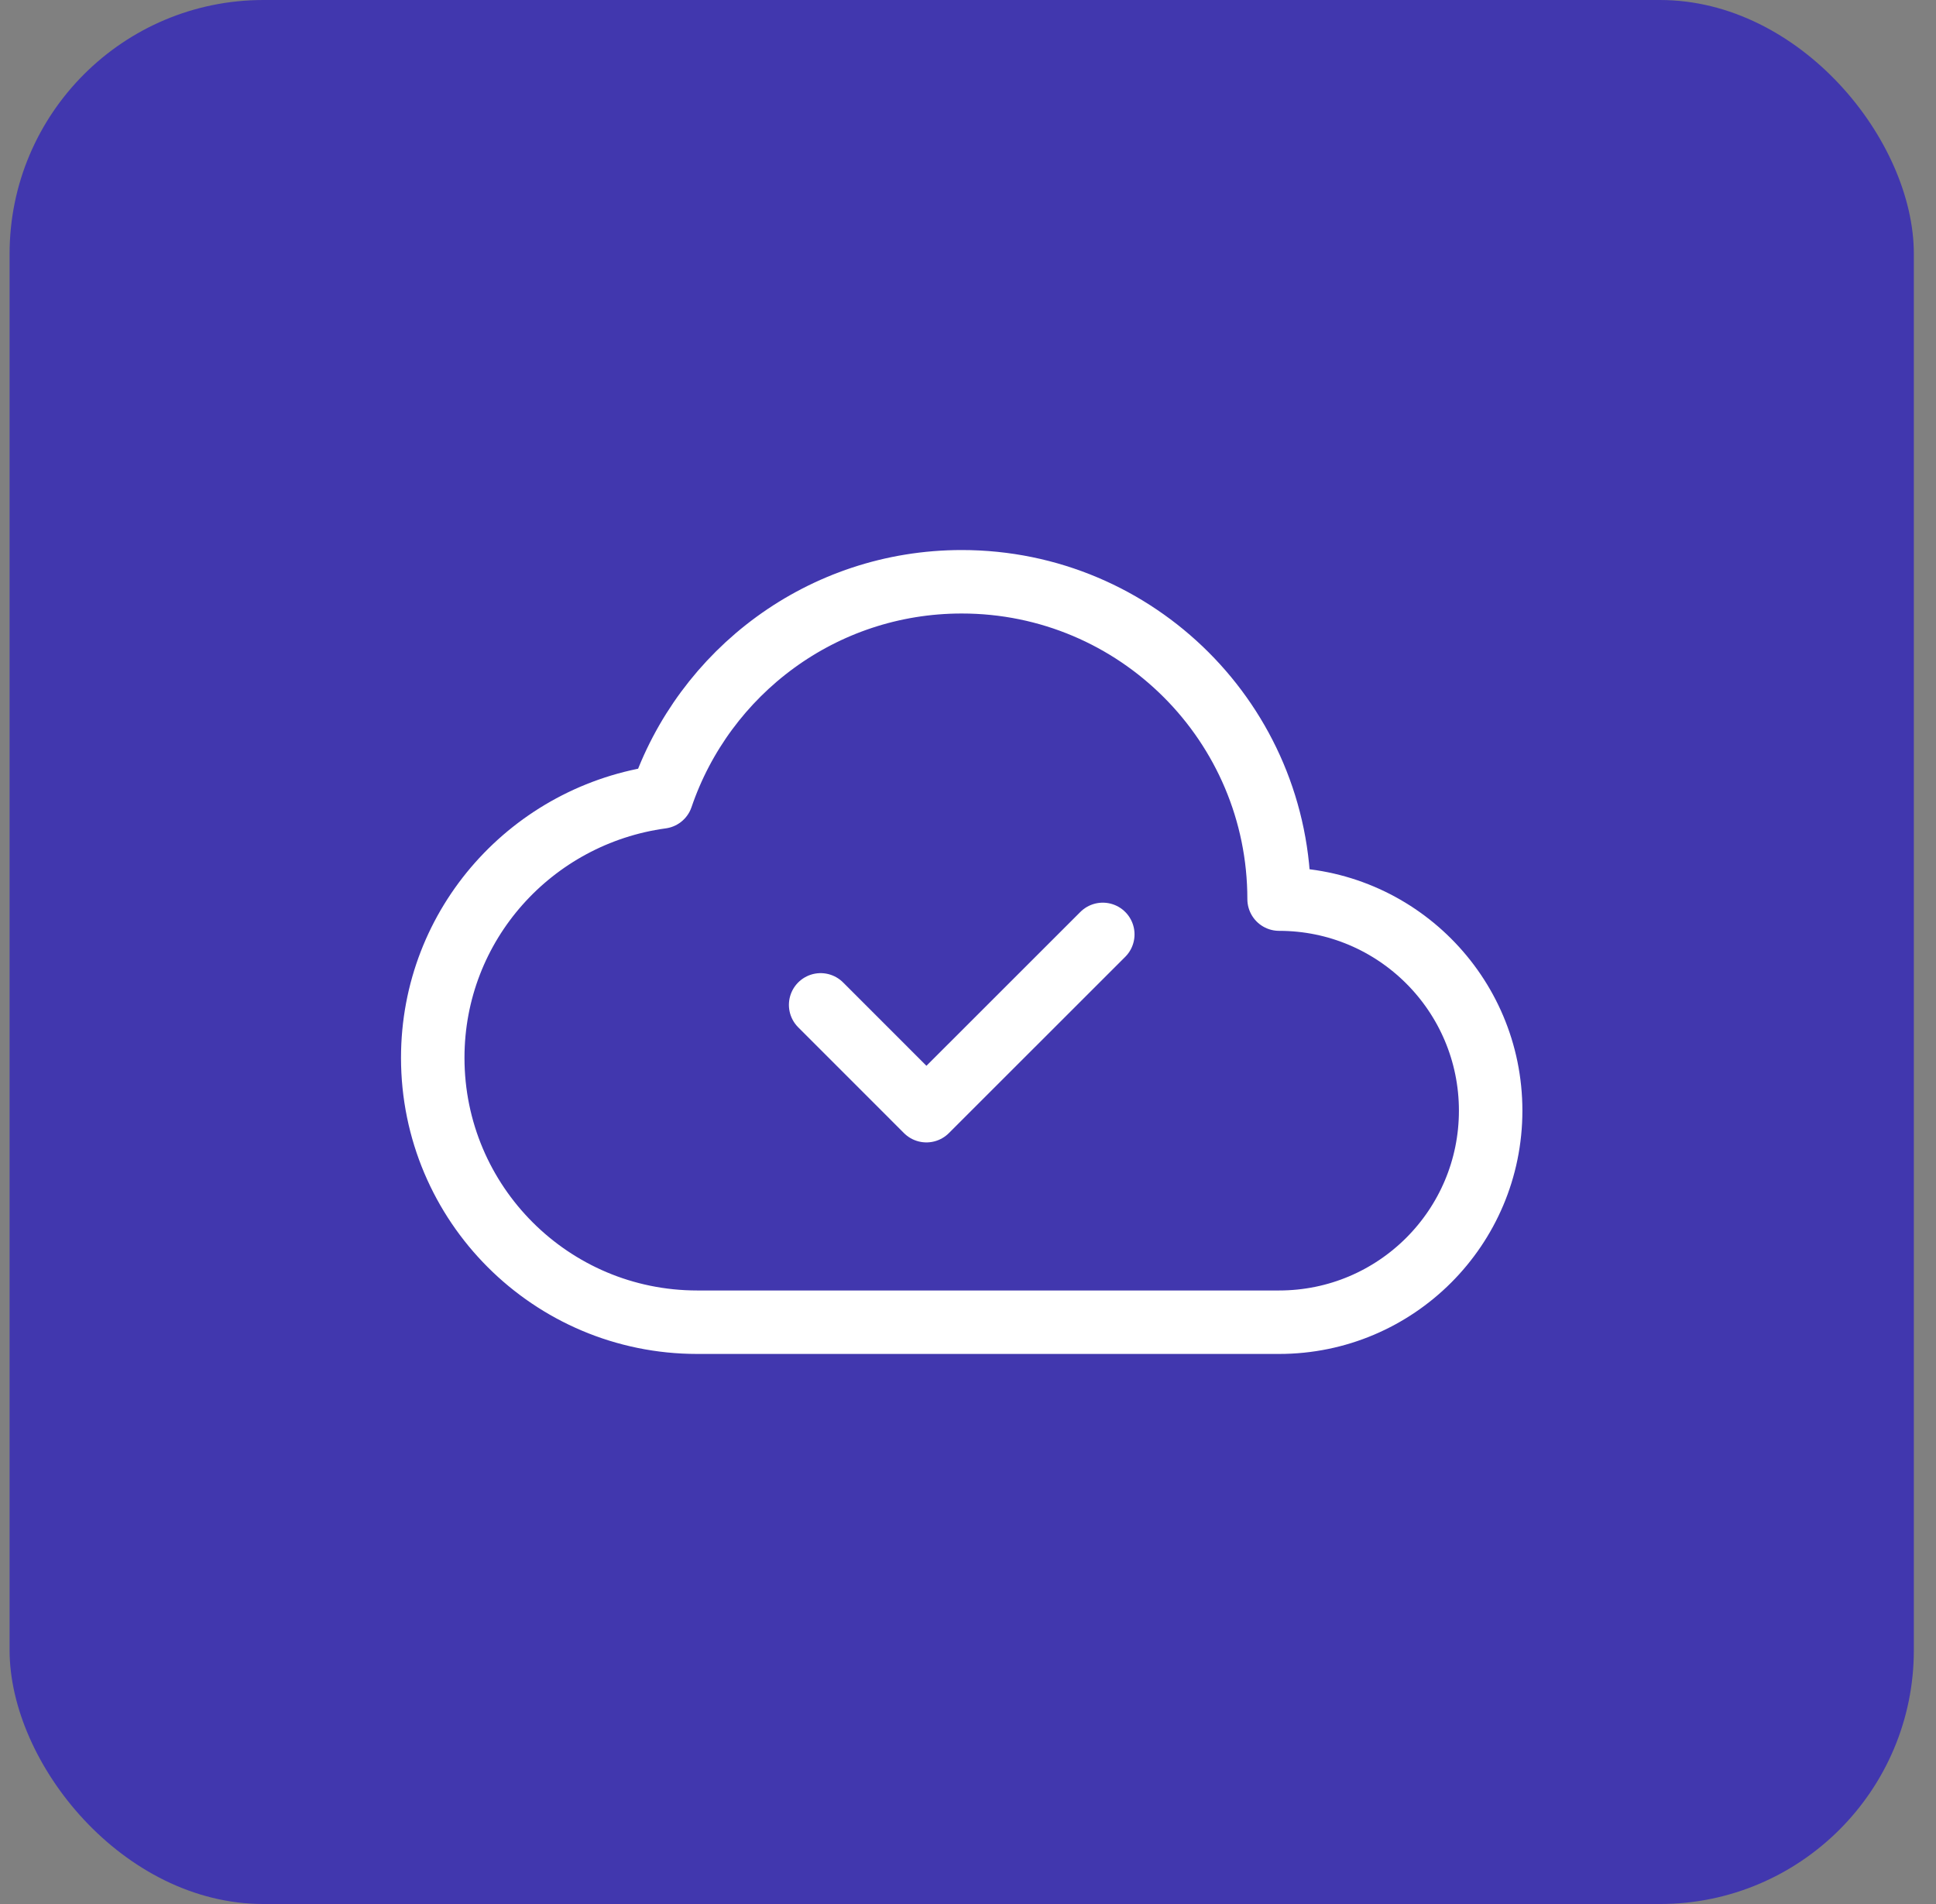
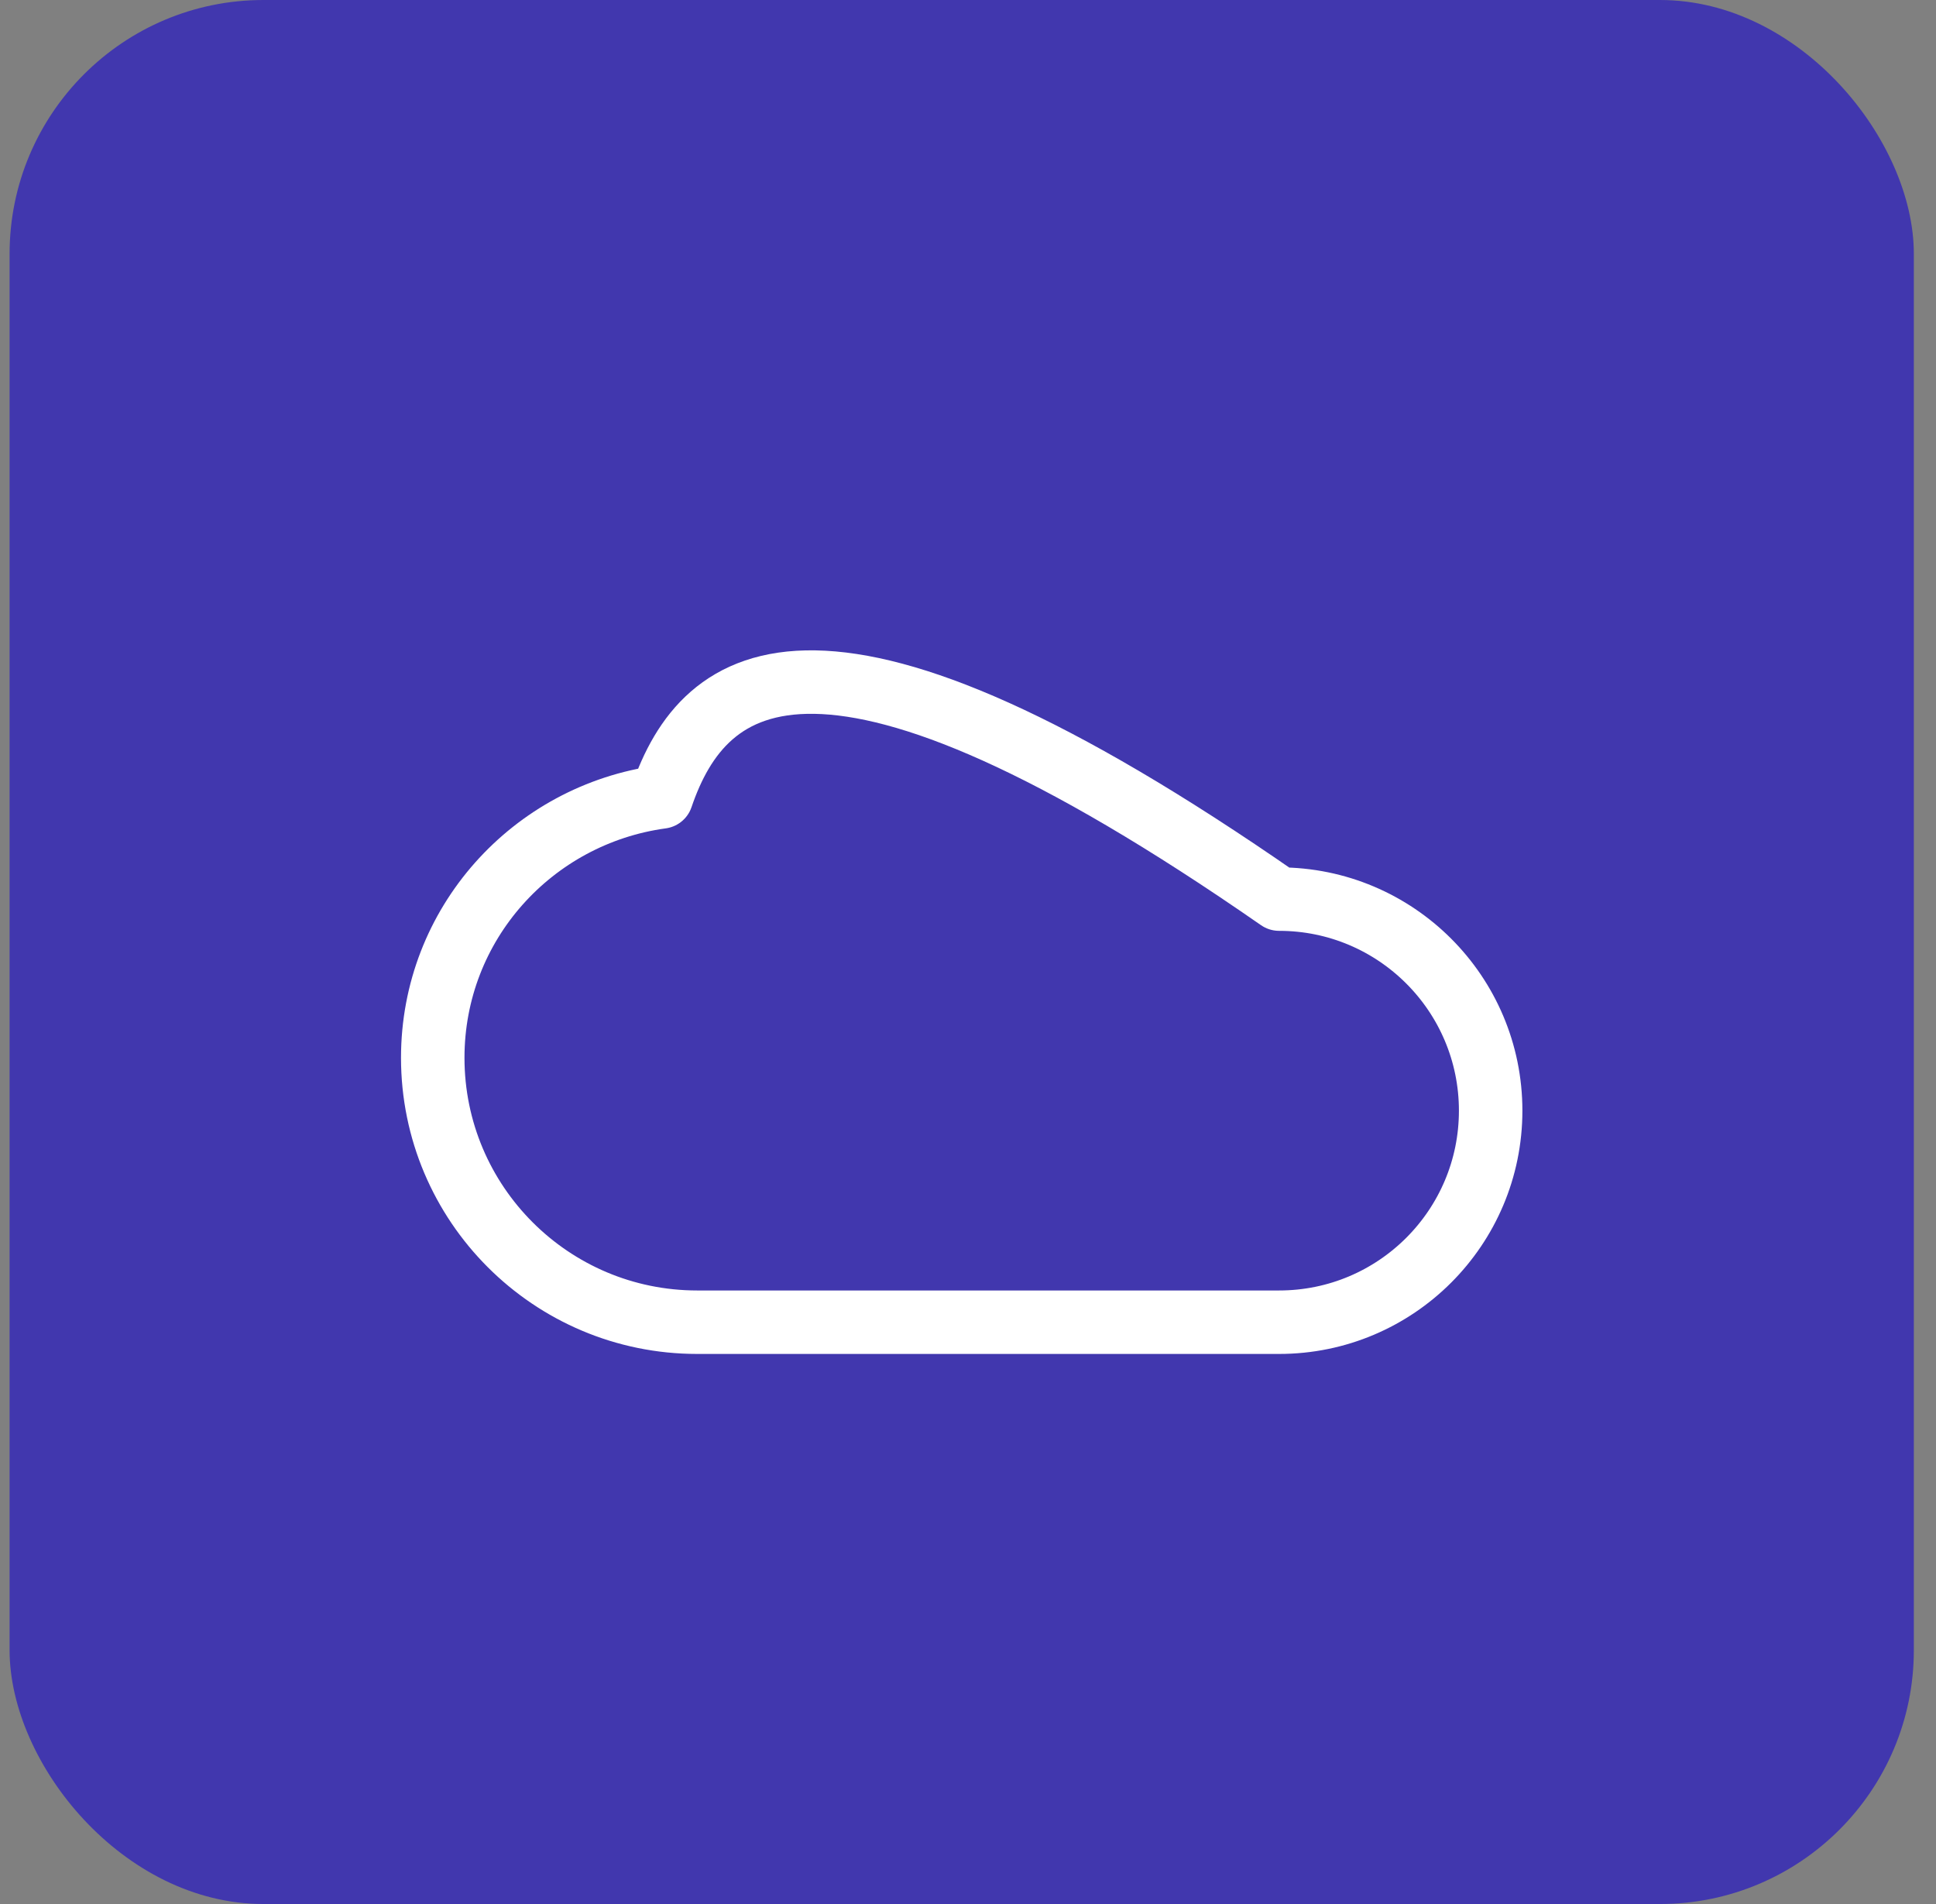
<svg xmlns="http://www.w3.org/2000/svg" width="61" height="60" viewBox="0 0 61 60" fill="none">
  <rect x="0" y="0" width="61" height="60" fill="#808080" stroke="none" />
  <rect x="0.302" width="60" height="60" rx="8" fill="#4137AE" />
-   <path fill-rule="evenodd" clip-rule="evenodd" d="M20.842 25.113C16.777 25.668 13.635 29.116 13.635 33.333C13.635 37.935 17.367 41.666 21.968 41.666H40.302C43.983 41.666 46.968 38.681 46.968 35C46.968 31.318 43.983 28.333 40.302 28.333C40.302 22.81 35.825 18.333 30.302 18.333C25.907 18.333 22.183 21.171 20.842 25.113Z" stroke="white" stroke-width="2" stroke-linecap="round" stroke-linejoin="round" />
-   <path d="M34.747 29.445L29.19 35L25.857 31.666" stroke="white" stroke-width="2" stroke-linecap="round" stroke-linejoin="round" />
+   <path fill-rule="evenodd" clip-rule="evenodd" d="M20.842 25.113C16.777 25.668 13.635 29.116 13.635 33.333C13.635 37.935 17.367 41.666 21.968 41.666H40.302C43.983 41.666 46.968 38.681 46.968 35C46.968 31.318 43.983 28.333 40.302 28.333C25.907 18.333 22.183 21.171 20.842 25.113Z" stroke="white" stroke-width="2" stroke-linecap="round" stroke-linejoin="round" />
</svg>